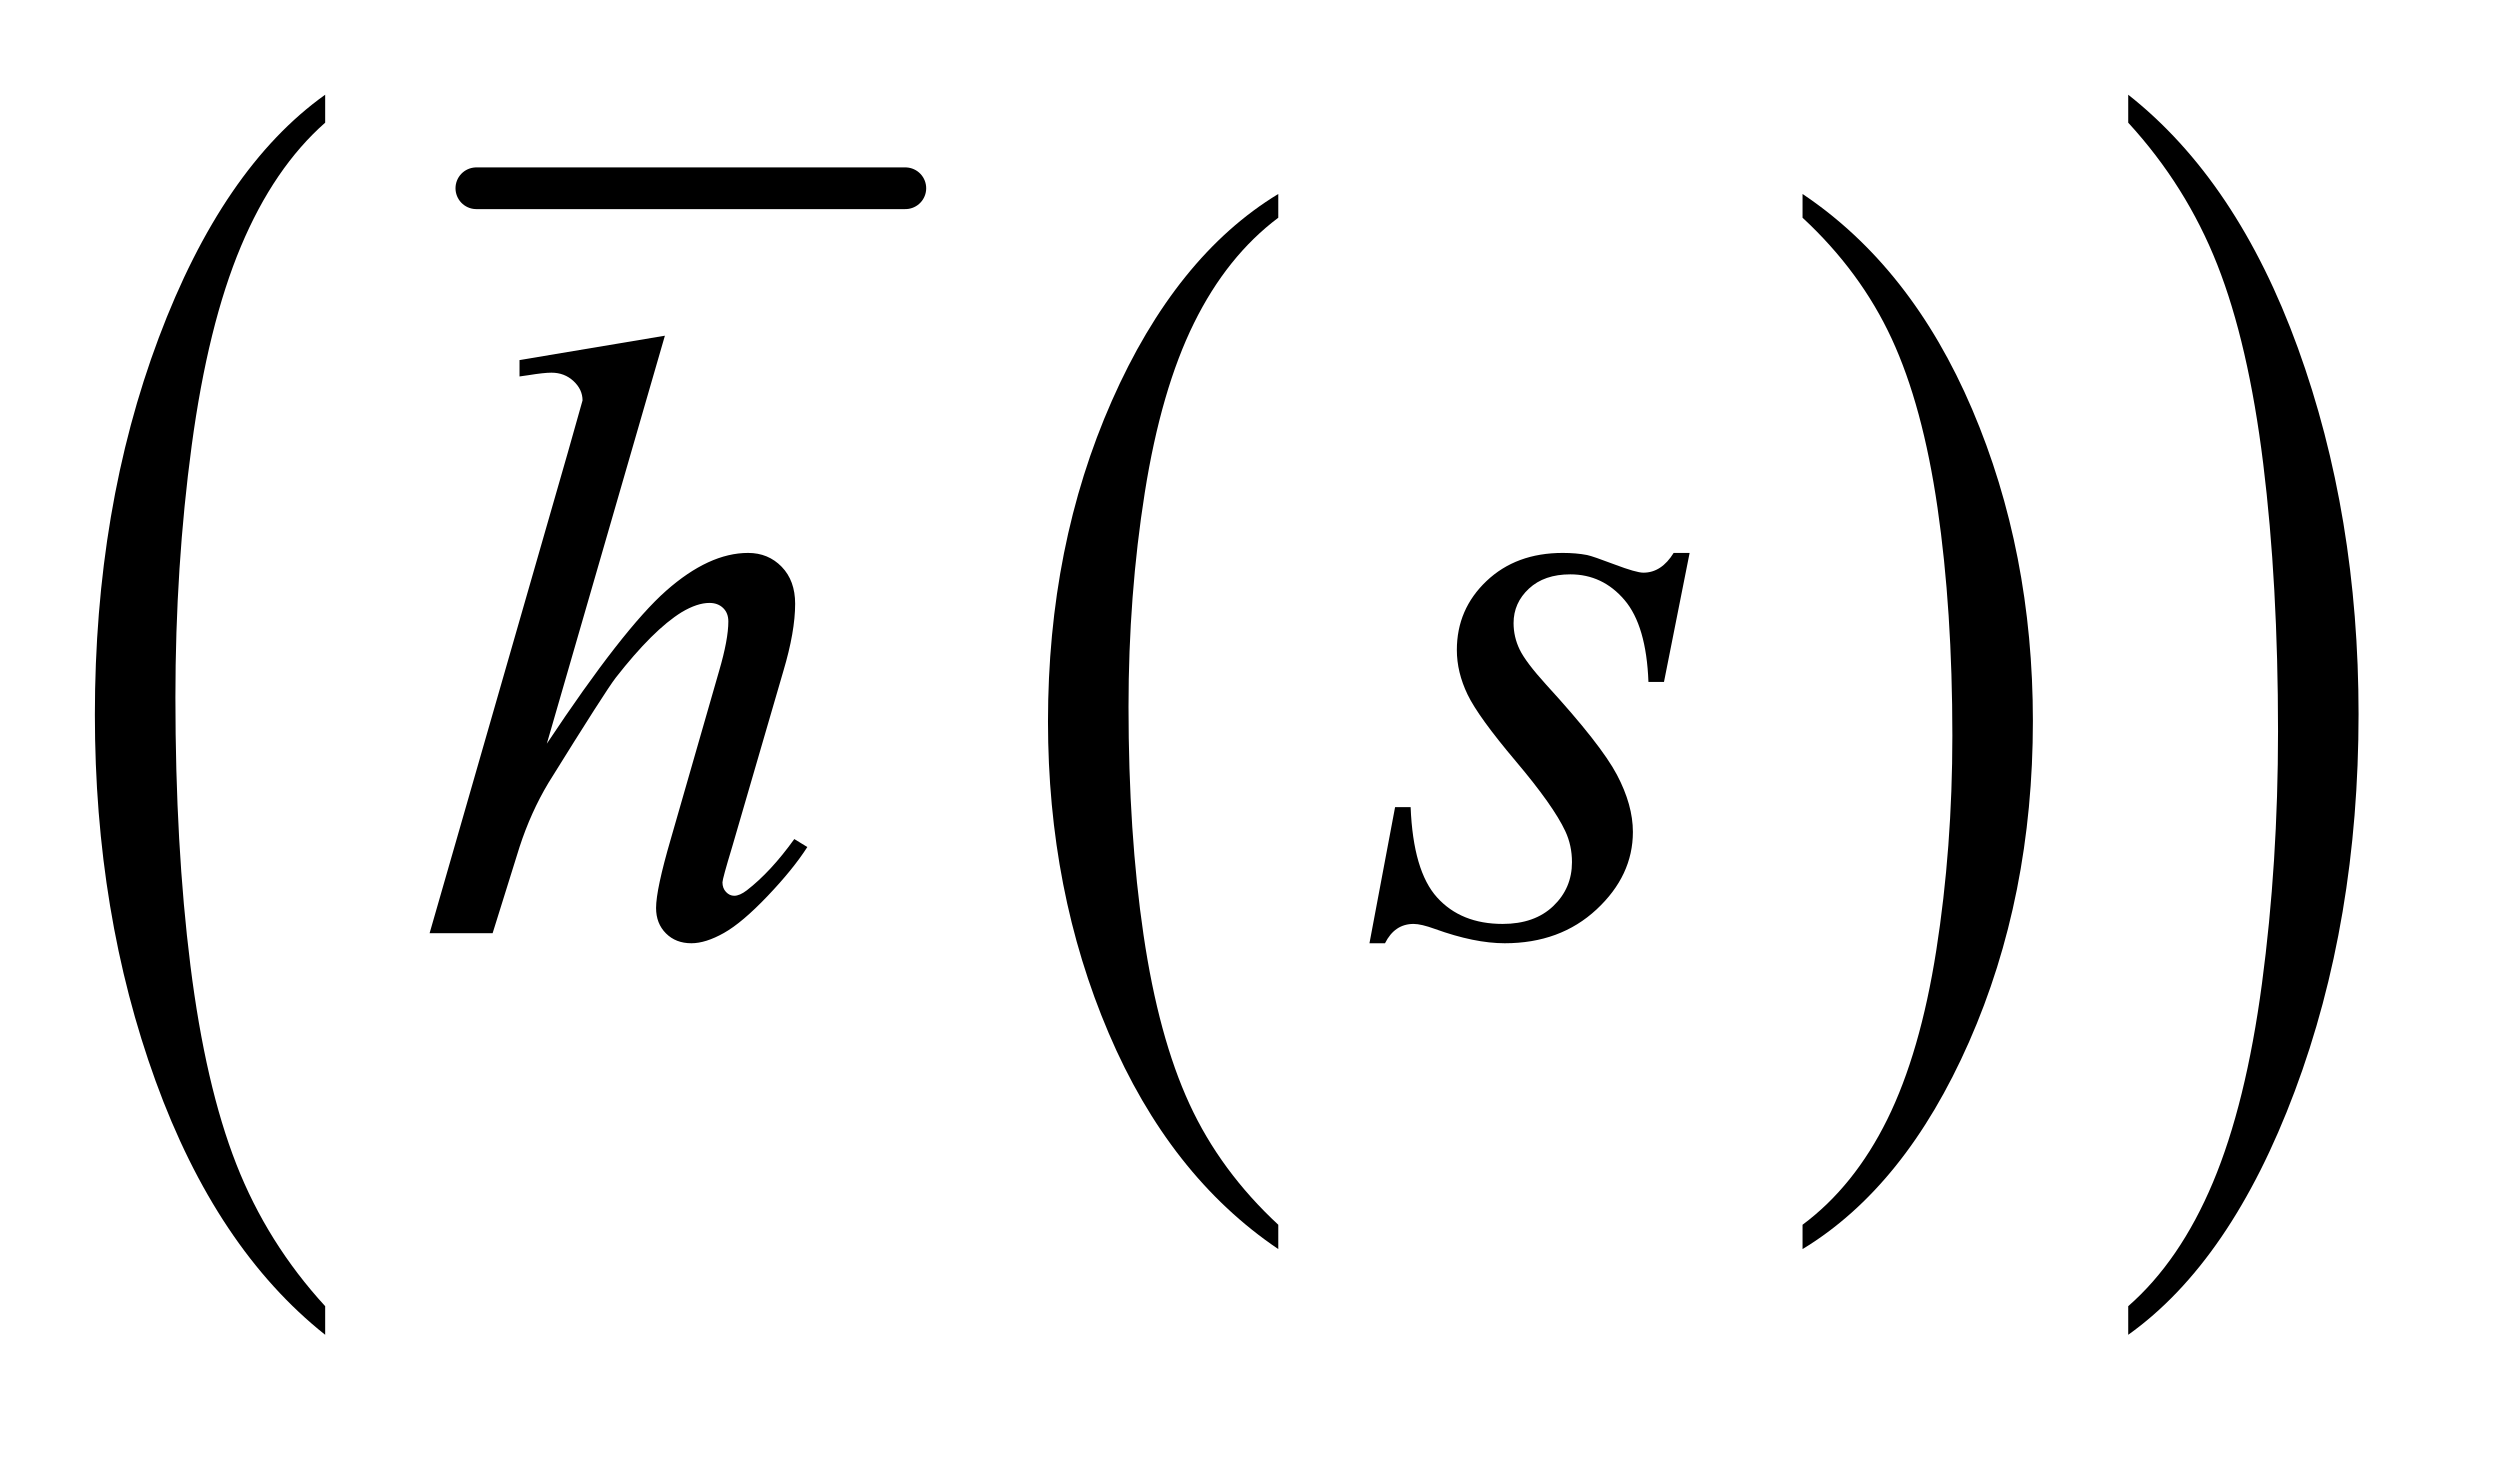
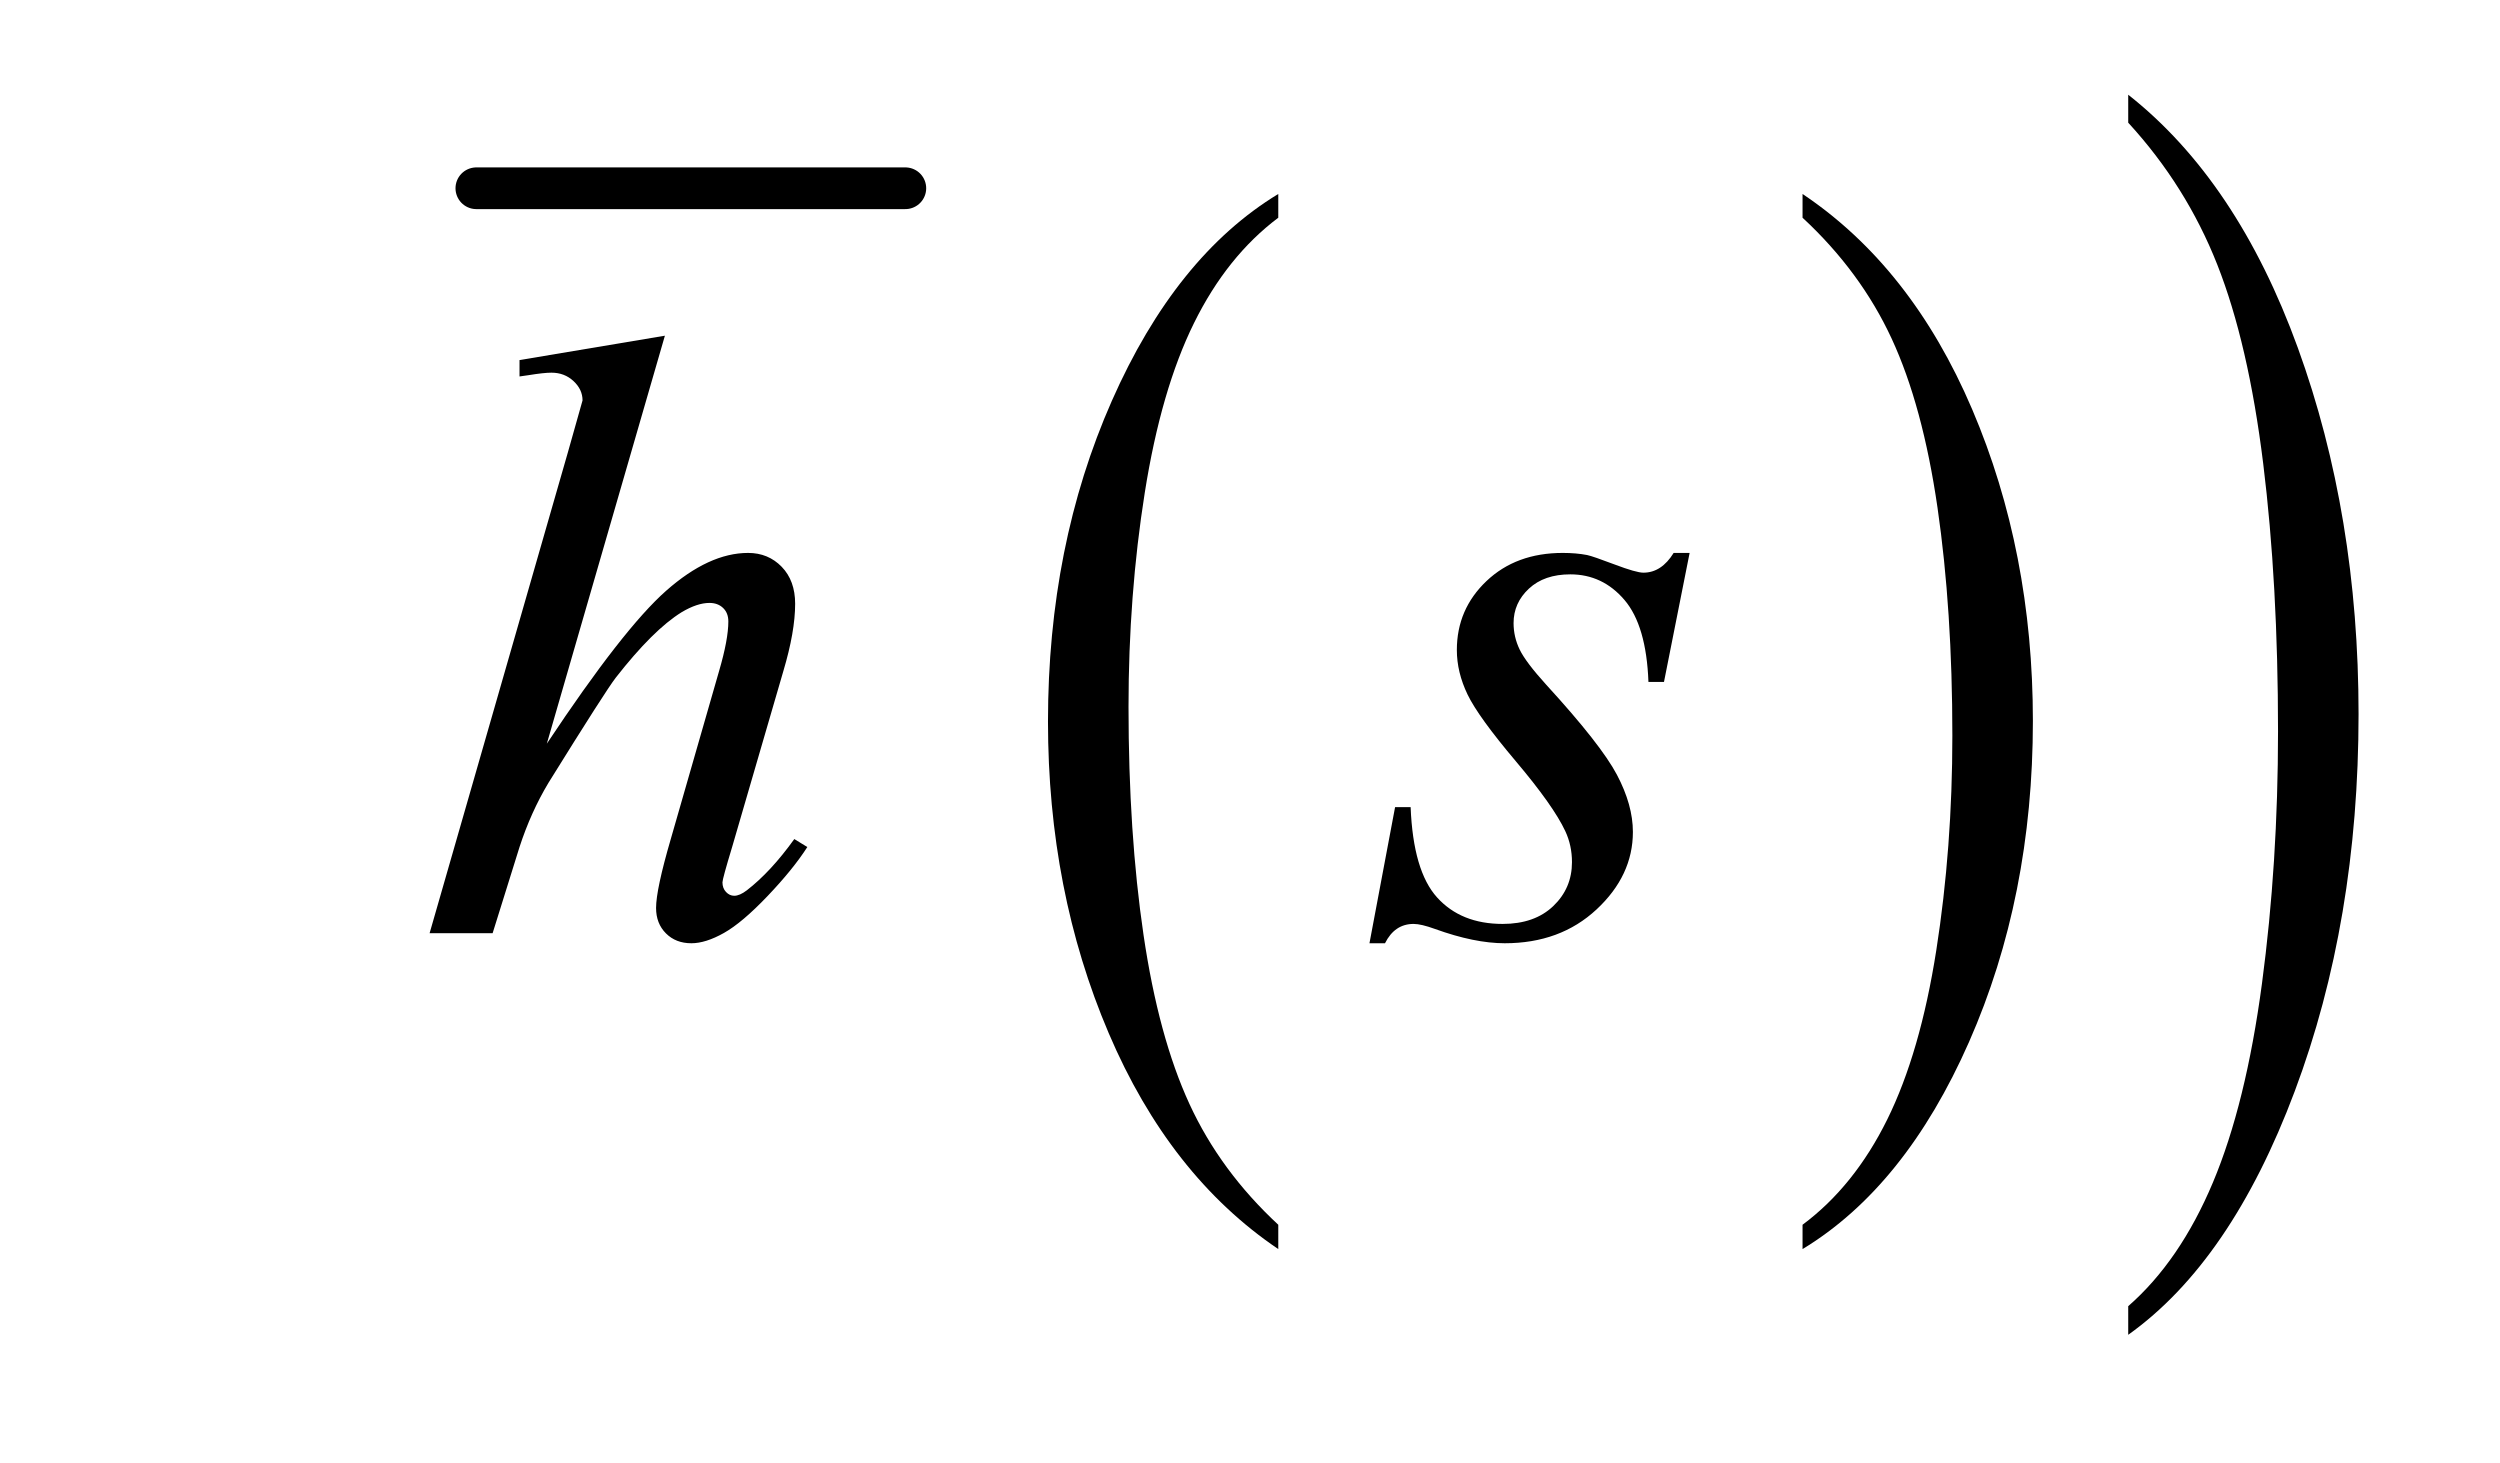
<svg xmlns="http://www.w3.org/2000/svg" stroke-dasharray="none" shape-rendering="auto" font-family="'Dialog'" text-rendering="auto" width="41" fill-opacity="1" color-interpolation="auto" color-rendering="auto" preserveAspectRatio="xMidYMid meet" font-size="12px" viewBox="0 0 41 24" fill="black" stroke="black" image-rendering="auto" stroke-miterlimit="10" stroke-linecap="square" stroke-linejoin="miter" font-style="normal" stroke-width="1" height="24" stroke-dashoffset="0" font-weight="normal" stroke-opacity="1">
  <defs id="genericDefs" />
  <g>
    <defs id="defs1">
      <clipPath clipPathUnits="userSpaceOnUse" id="clipPath1">
        <path d="M0.964 1.234 L26.678 1.234 L26.678 16.225 L0.964 16.225 L0.964 1.234 Z" />
      </clipPath>
      <clipPath clipPathUnits="userSpaceOnUse" id="clipPath2">
        <path d="M30.785 39.426 L30.785 518.371 L852.324 518.371 L852.324 39.426 Z" />
      </clipPath>
    </defs>
    <g stroke-width="14" transform="scale(1.576,1.576) translate(-0.964,-1.234) matrix(0.031,0,0,0.031,0,0)" stroke-linejoin="round" stroke-linecap="round">
      <line y2="103" fill="none" x1="191" clip-path="url(#clipPath2)" x2="335" y1="103" />
    </g>
    <g transform="matrix(0.049,0,0,0.049,-1.518,-1.944)">
      <path d="M458.812 449.594 L458.812 457.734 Q422.375 433.109 402.055 385.461 Q381.734 337.812 381.734 281.172 Q381.734 222.25 403.102 173.844 Q424.469 125.438 458.812 104.594 L458.812 112.547 Q441.641 125.438 430.609 147.789 Q419.578 170.141 414.133 204.531 Q408.688 238.922 408.688 276.234 Q408.688 318.484 413.711 352.586 Q418.734 386.688 429.07 409.141 Q439.406 431.594 458.812 449.594 Z" stroke="none" clip-path="url(#clipPath2)" />
    </g>
    <g transform="matrix(0.049,0,0,0.049,-1.518,-1.944)">
      <path d="M634.281 112.547 L634.281 104.594 Q670.734 129.031 691.055 176.68 Q711.375 224.328 711.375 280.984 Q711.375 339.891 690.008 388.398 Q668.641 436.906 634.281 457.734 L634.281 449.594 Q651.594 436.703 662.633 414.352 Q673.672 392 679.047 357.711 Q684.422 323.422 684.422 285.906 Q684.422 243.844 679.461 209.648 Q674.5 175.453 664.102 153 Q653.703 130.547 634.281 112.547 Z" stroke="none" clip-path="url(#clipPath2)" />
    </g>
    <g transform="matrix(0.049,0,0,0.049,-1.518,-1.944)">
-       <path d="M139.812 476.844 L139.812 486.422 Q103.375 457.469 83.055 401.469 Q62.734 345.469 62.734 278.891 Q62.734 209.656 84.102 152.766 Q105.469 95.875 139.812 71.375 L139.812 80.734 Q122.641 95.875 111.609 122.148 Q100.578 148.422 95.133 188.836 Q89.688 229.25 89.688 273.109 Q89.688 322.766 94.711 362.844 Q99.734 402.922 110.07 429.305 Q120.406 455.688 139.812 476.844 Z" stroke="none" clip-path="url(#clipPath2)" />
-     </g>
+       </g>
    <g transform="matrix(0.049,0,0,0.049,-1.518,-1.944)">
      <path d="M743.281 80.734 L743.281 71.375 Q779.734 100.109 800.055 156.102 Q820.375 212.094 820.375 278.672 Q820.375 347.922 799.008 404.922 Q777.641 461.922 743.281 486.422 L743.281 476.844 Q760.594 461.703 771.633 435.43 Q782.672 409.156 788.047 368.852 Q793.422 328.547 793.422 284.469 Q793.422 235.031 788.461 194.844 Q783.5 154.656 773.102 128.273 Q762.703 101.891 743.281 80.734 Z" stroke="none" clip-path="url(#clipPath2)" />
    </g>
    <g transform="matrix(0.049,0,0,0.049,-1.518,-1.944)">
      <path d="M253.516 152.031 L214 288.578 Q239.594 250.047 253.938 237.391 Q268.281 224.734 281.359 224.734 Q288.109 224.734 292.609 229.375 Q297.109 234.016 297.109 241.75 Q297.109 251.031 293.172 264.25 L276.016 323.172 Q272.781 333.859 272.781 334.984 Q272.781 336.953 273.977 338.219 Q275.172 339.484 276.719 339.484 Q278.547 339.484 280.938 337.656 Q288.953 331.469 296.828 320.5 L301.188 323.172 Q296.406 330.625 287.898 339.555 Q279.391 348.484 273.273 351.93 Q267.156 355.375 262.375 355.375 Q257.172 355.375 253.867 352.07 Q250.562 348.766 250.562 343.562 Q250.562 337.375 255.484 320.5 L271.656 264.25 Q274.75 253.703 274.75 247.656 Q274.75 244.844 272.992 243.156 Q271.234 241.469 268.422 241.469 Q264.344 241.469 259.141 244.562 Q249.578 250.469 237.062 266.5 Q233.688 270.859 214.562 301.656 Q208.656 311.5 204.859 323.172 L195.859 352 L174.766 352 L221.031 191.125 L225.953 173.688 Q225.953 170.031 222.93 167.219 Q219.906 164.406 215.547 164.406 Q213.016 164.406 207.812 165.25 L204.859 165.672 L204.859 160.188 L253.516 152.031 ZM596.484 224.734 L587.906 267.906 L582.703 267.906 Q582 249.062 574.688 240.484 Q567.375 231.906 556.547 231.906 Q547.828 231.906 542.695 236.688 Q537.562 241.469 537.562 248.219 Q537.562 252.859 539.602 257.078 Q541.641 261.297 548.531 268.891 Q566.812 288.859 572.156 298.984 Q577.5 309.109 577.5 318.109 Q577.5 332.734 565.336 344.055 Q553.172 355.375 534.609 355.375 Q524.484 355.375 511.266 350.594 Q506.625 348.906 504.094 348.906 Q497.766 348.906 494.531 355.375 L489.328 355.375 L497.906 309.812 L503.109 309.812 Q503.953 331.188 511.969 340.047 Q519.984 348.906 533.906 348.906 Q544.594 348.906 550.852 342.93 Q557.109 336.953 557.109 328.234 Q557.109 322.609 554.859 317.828 Q550.922 309.391 538.336 294.484 Q525.75 279.578 522.164 272.125 Q518.578 264.672 518.578 257.219 Q518.578 243.578 528.492 234.156 Q538.406 224.734 554.016 224.734 Q558.516 224.734 562.172 225.438 Q564.141 225.859 571.383 228.602 Q578.625 231.344 581.016 231.344 Q587.062 231.344 591.141 224.734 L596.484 224.734 Z" stroke="none" clip-path="url(#clipPath2)" />
    </g>
  </g>
</svg>